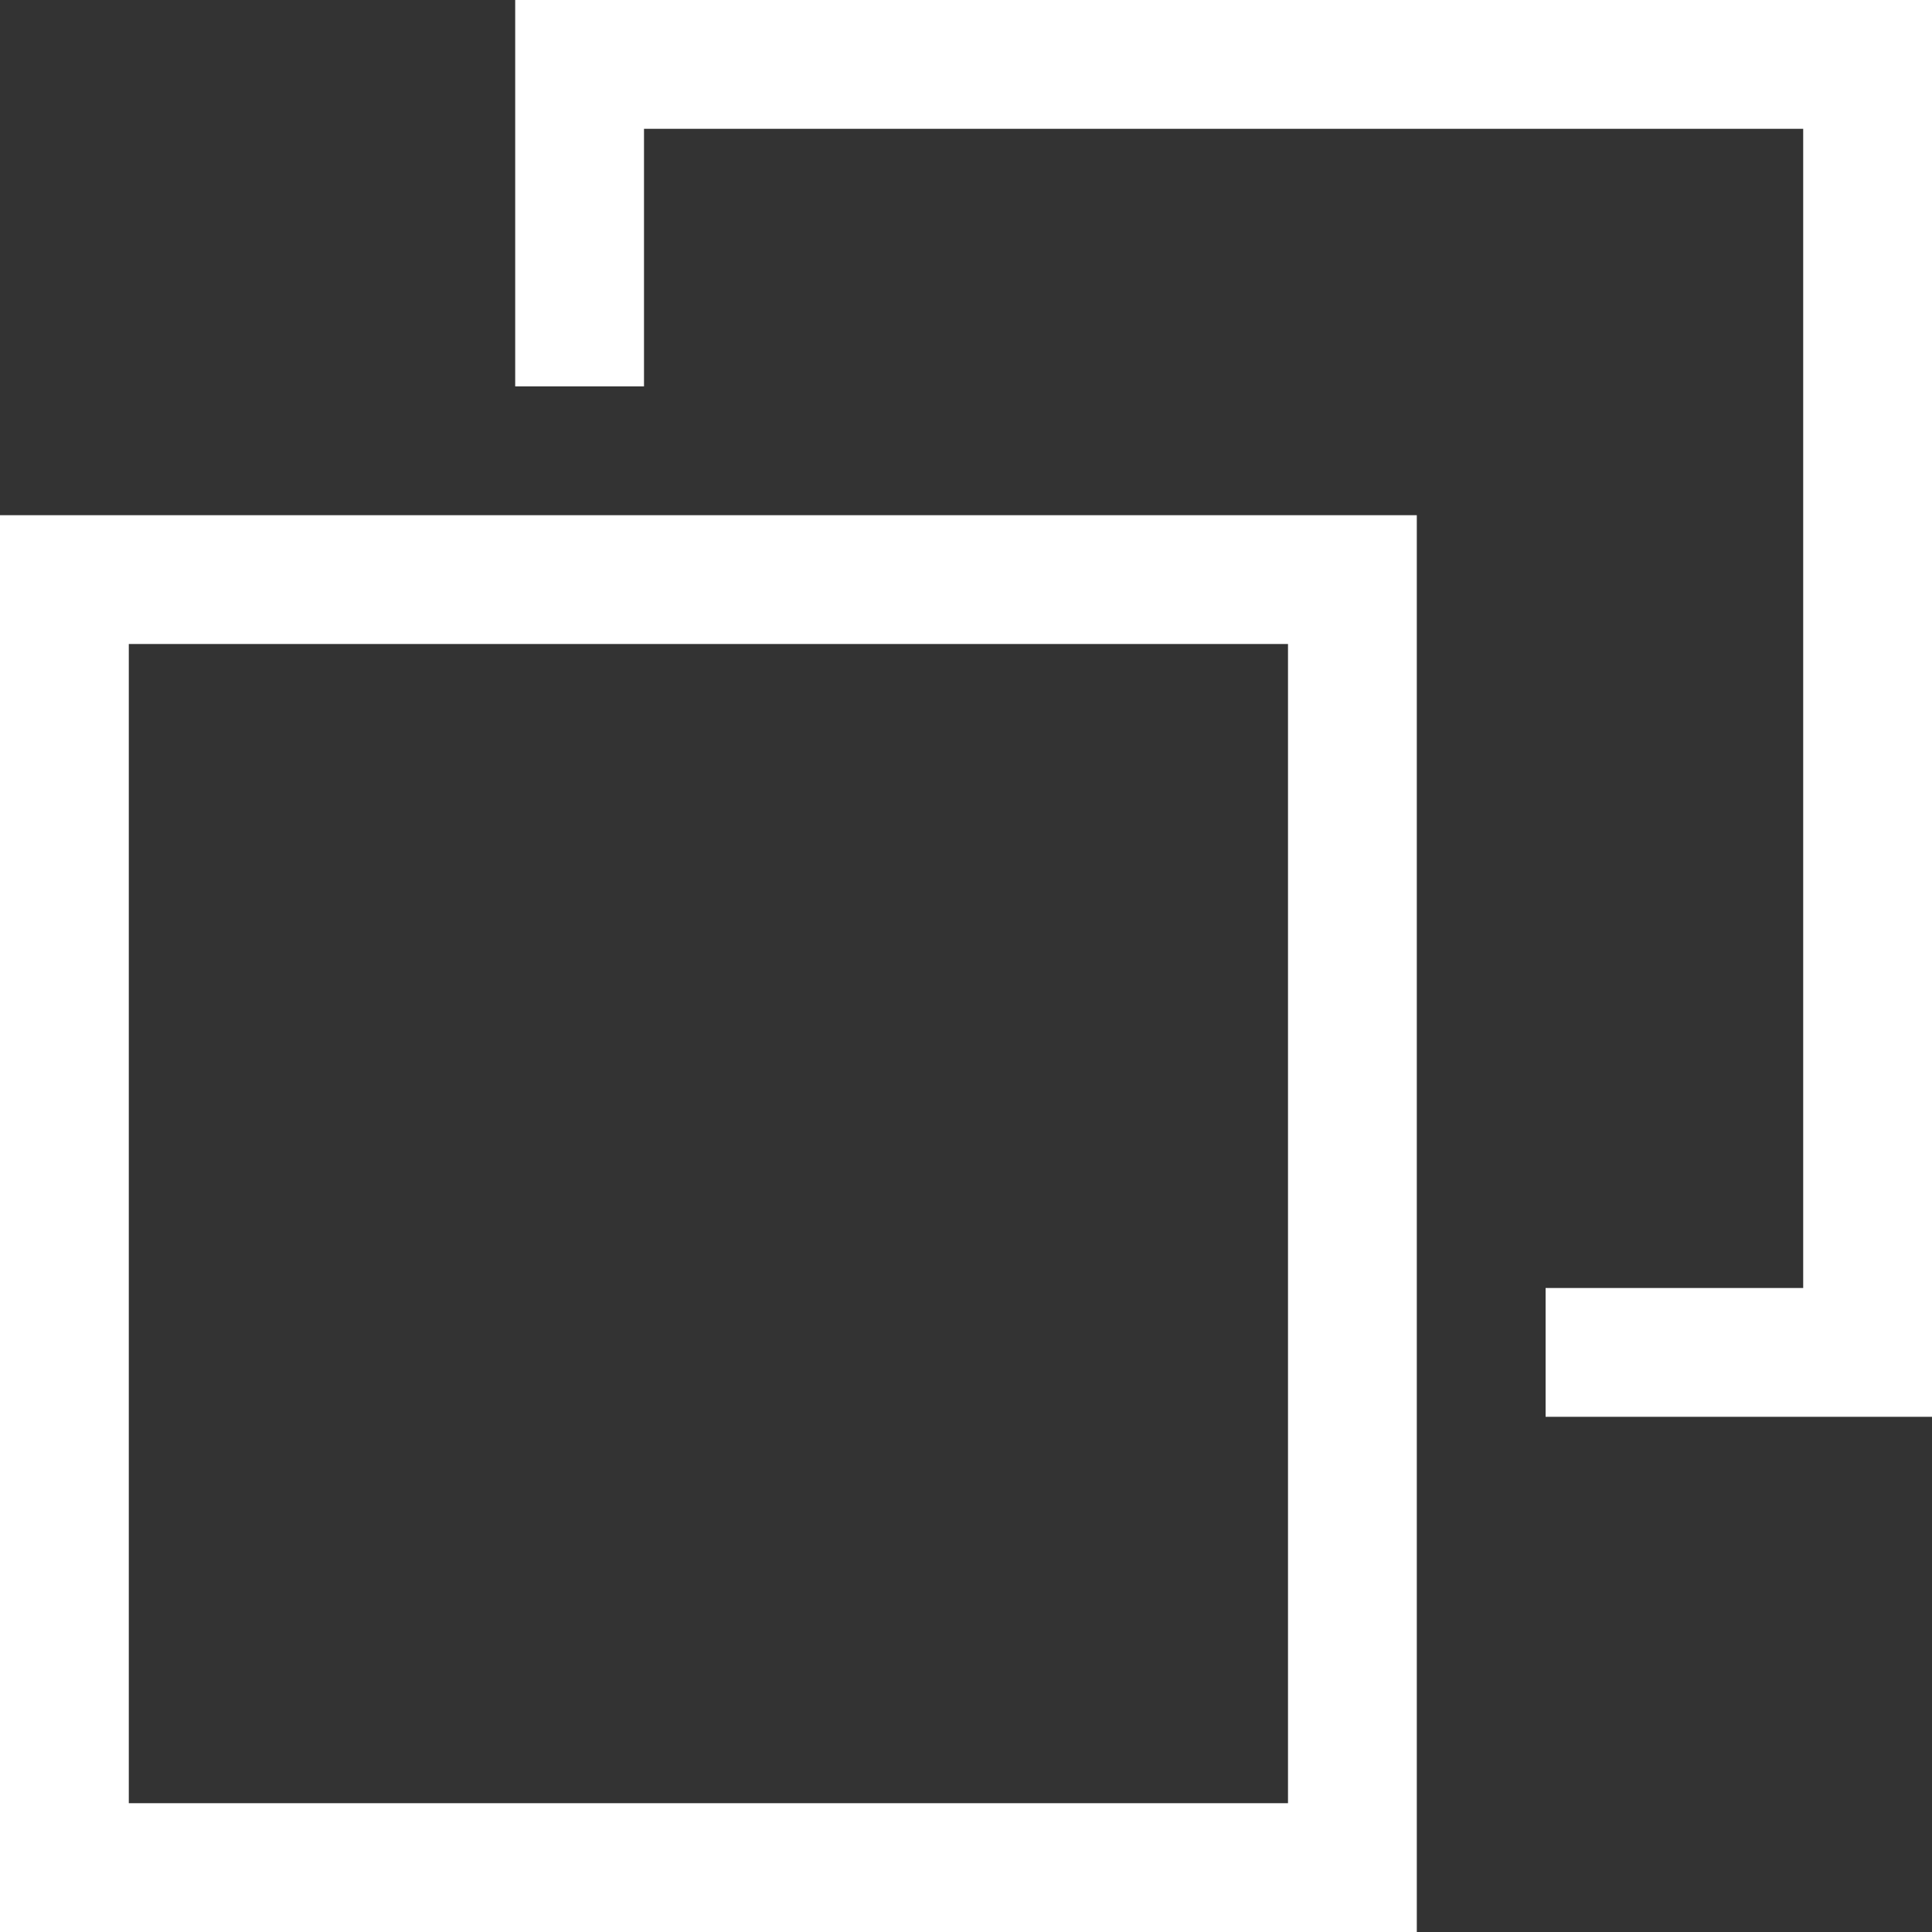
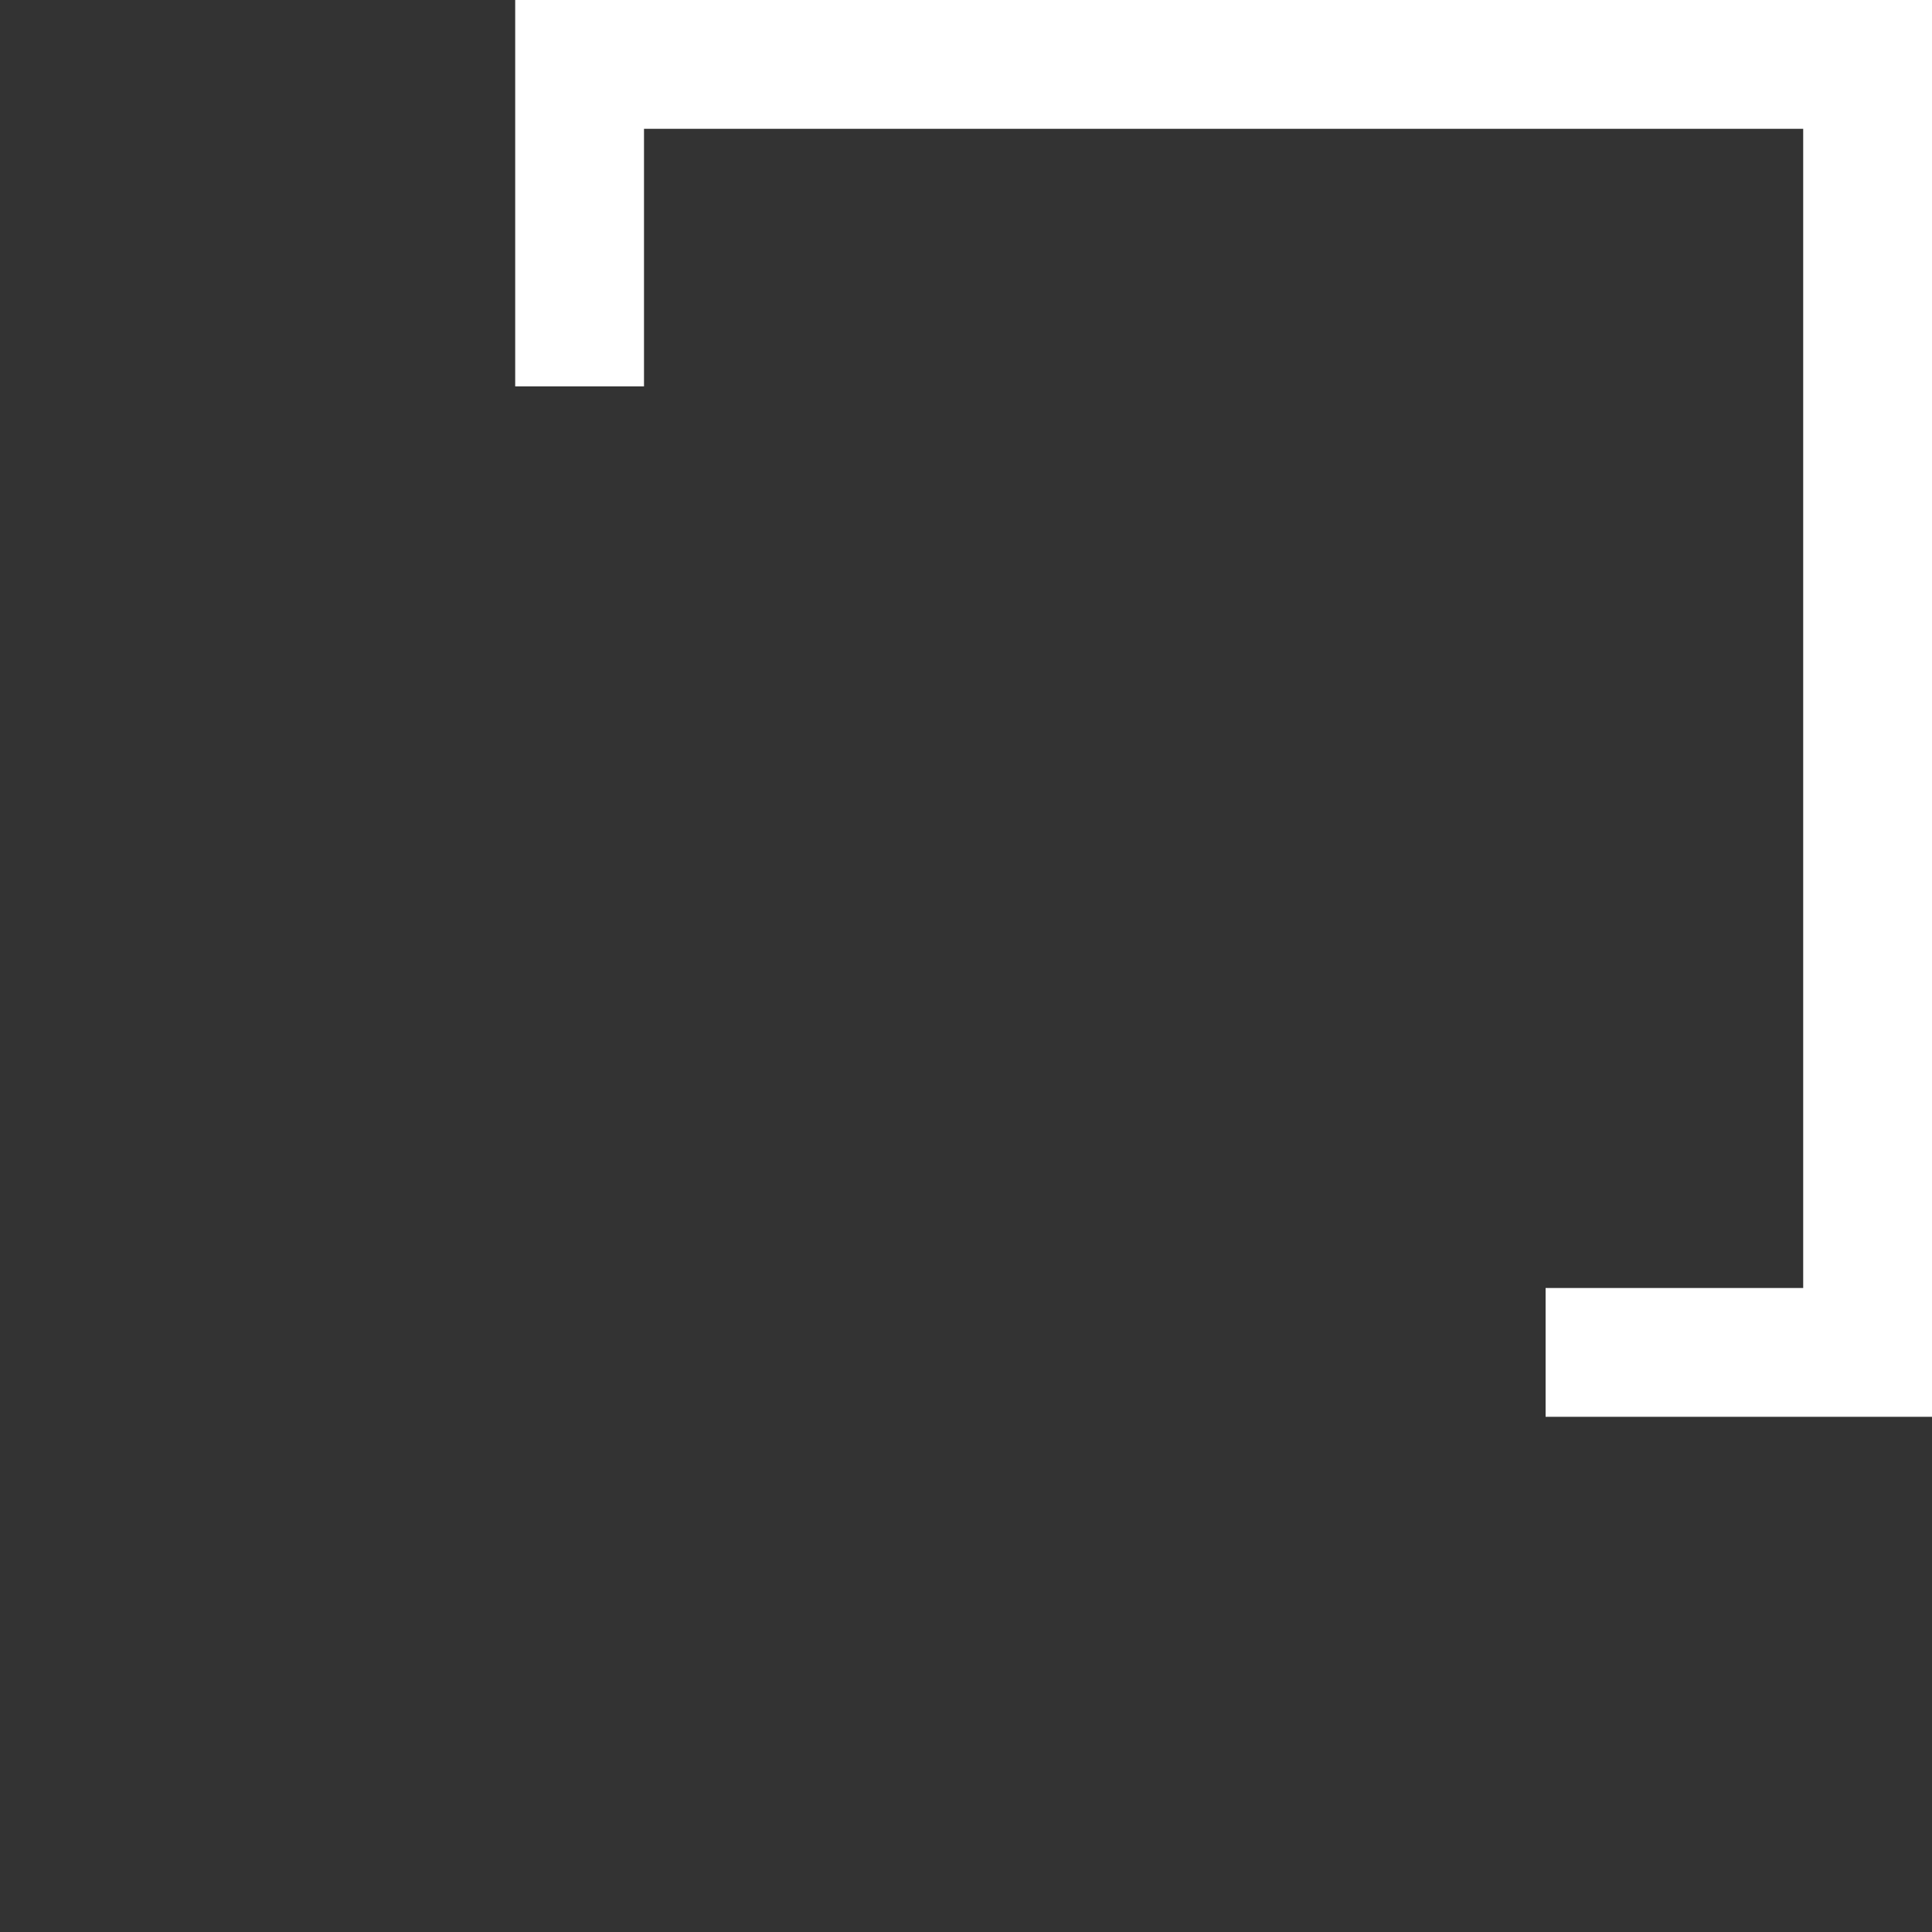
<svg xmlns="http://www.w3.org/2000/svg" viewBox="0 0 15 15">
  <rect x="0" y="0" width="15" height="15" fill="#333333" stroke="none" />
  <defs>
    <style>.cls-1{fill:#fff;}</style>
  </defs>
  <g id="レイヤー_2" data-name="レイヤー 2">
    <g id="text">
      <polygon class="cls-1" points="4 0 4 3 5 3 5 1 14 1 14 10 12 10 12 11 15 11 15 0 4 0" />
-       <path class="cls-1" d="M10,5v9H1V5h9m1-1H0V15H11V4Z" />
    </g>
  </g>
</svg>